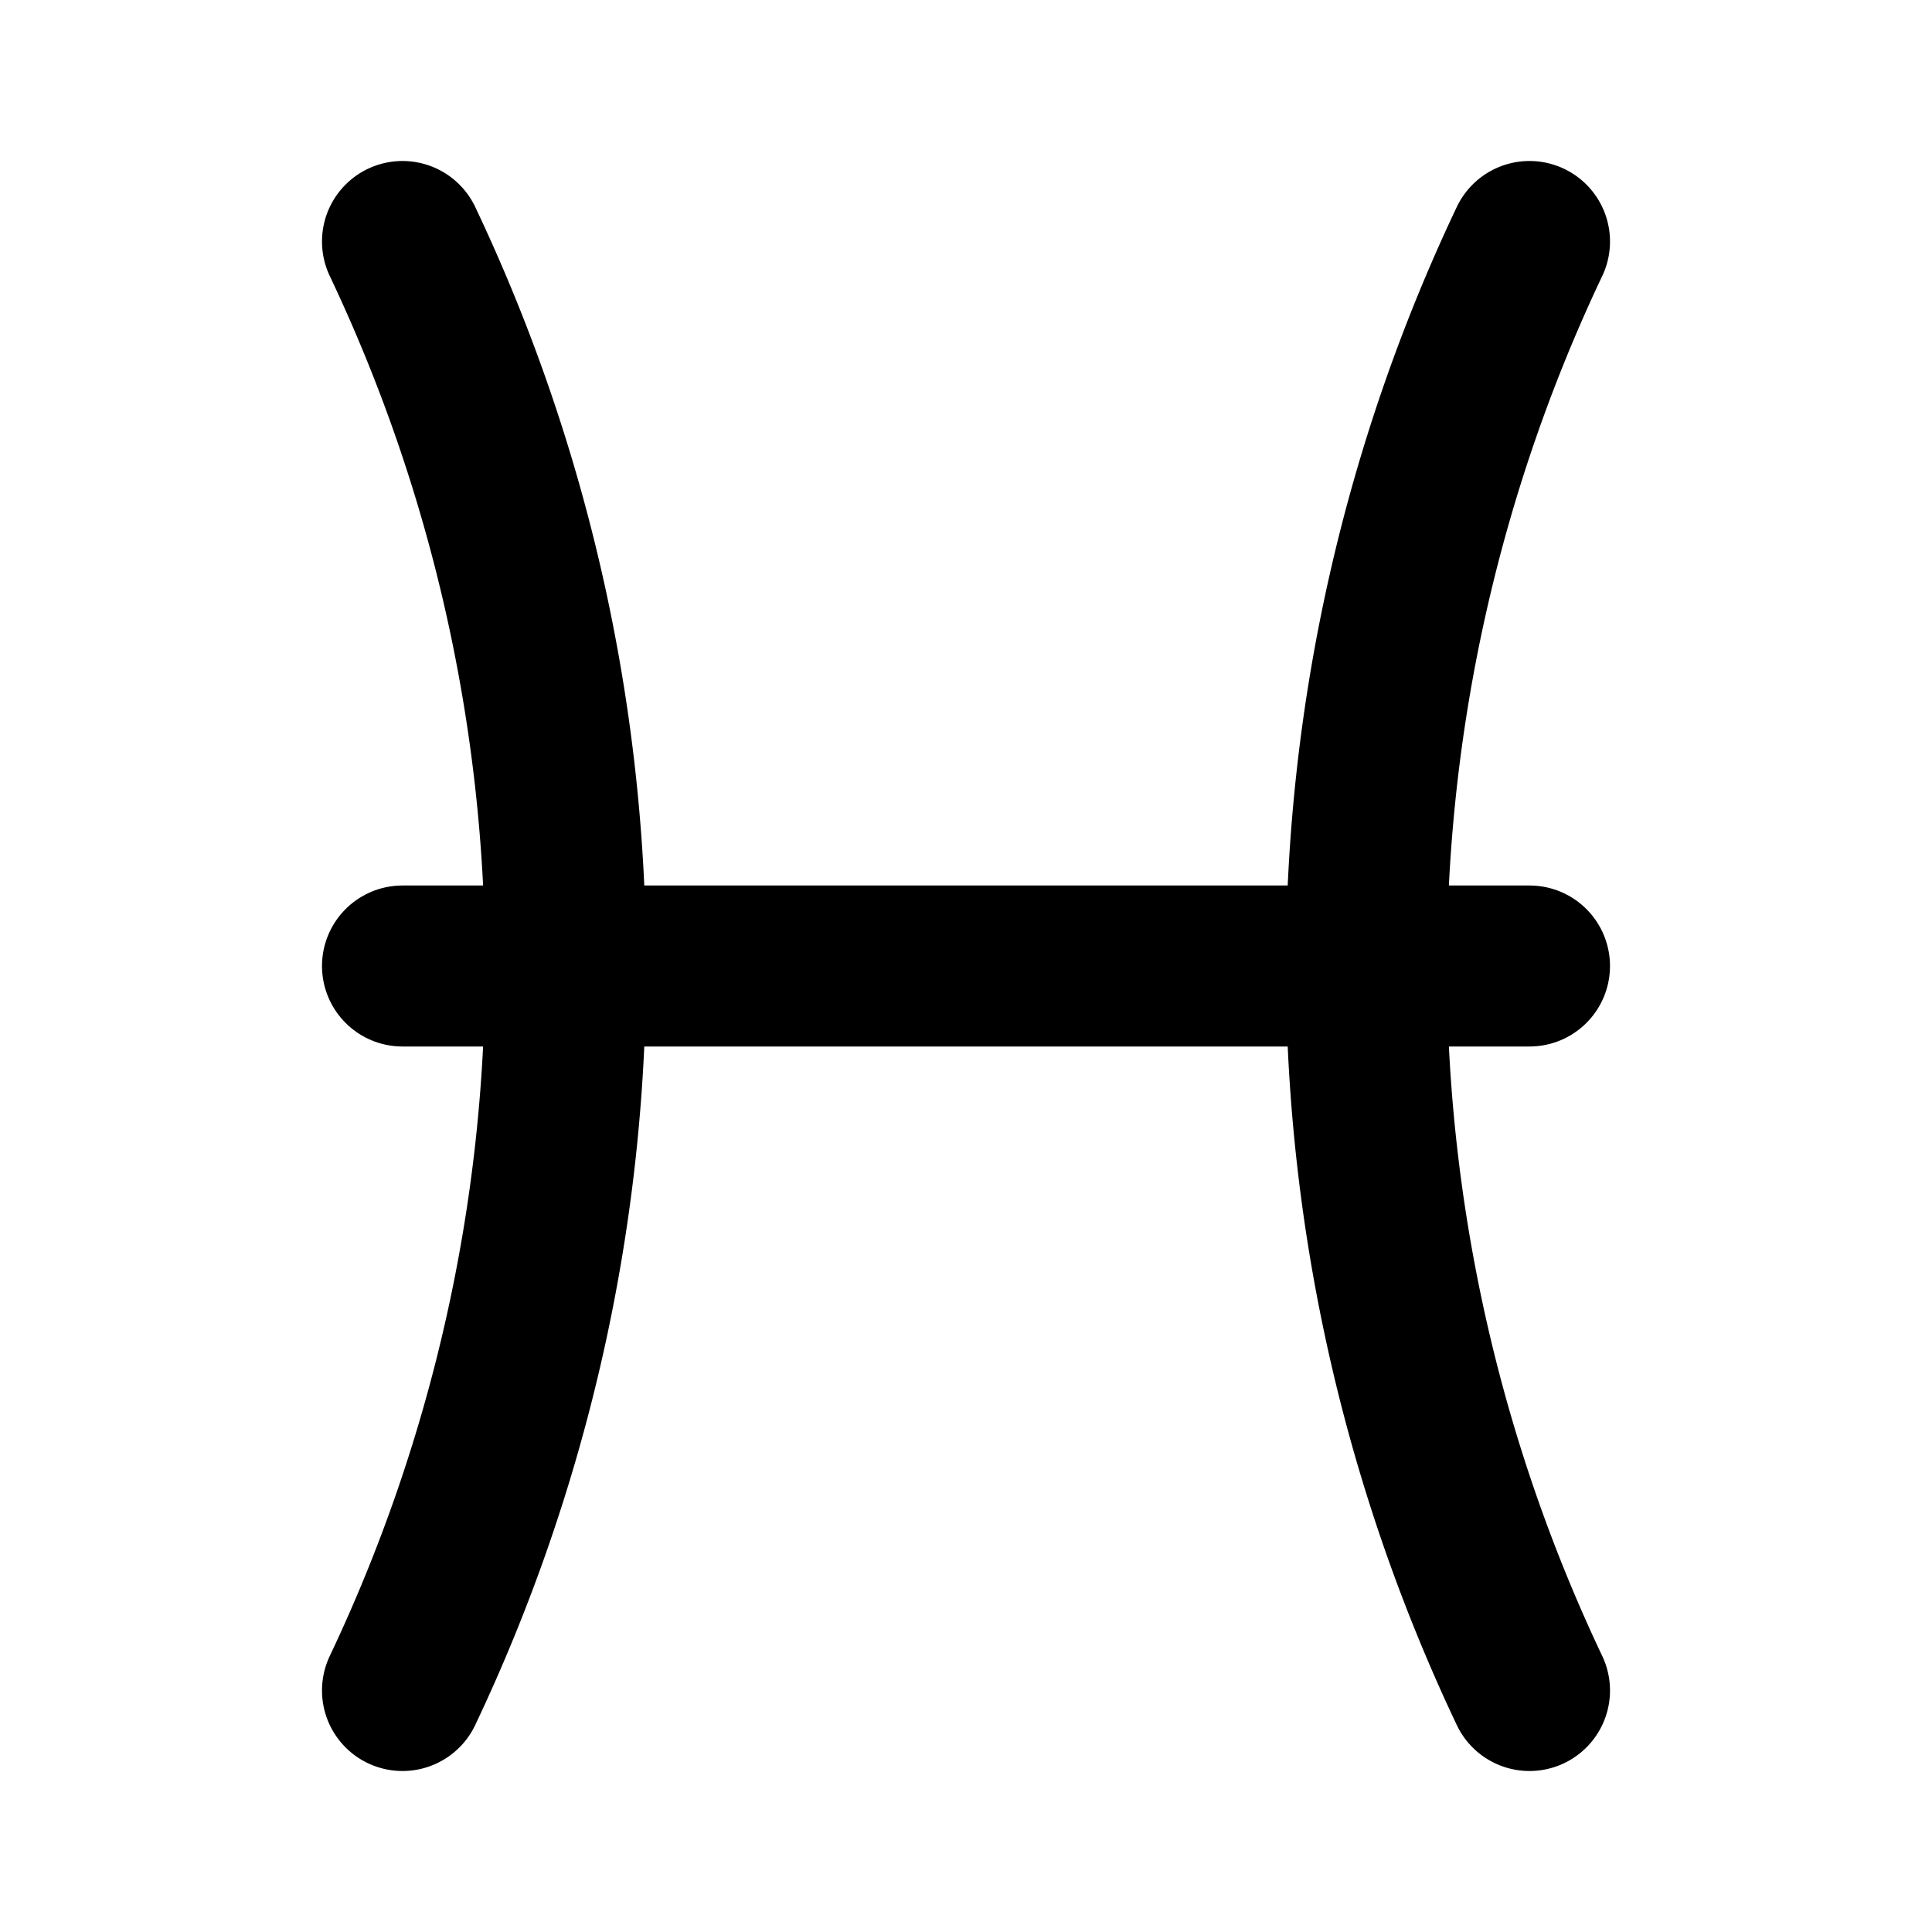
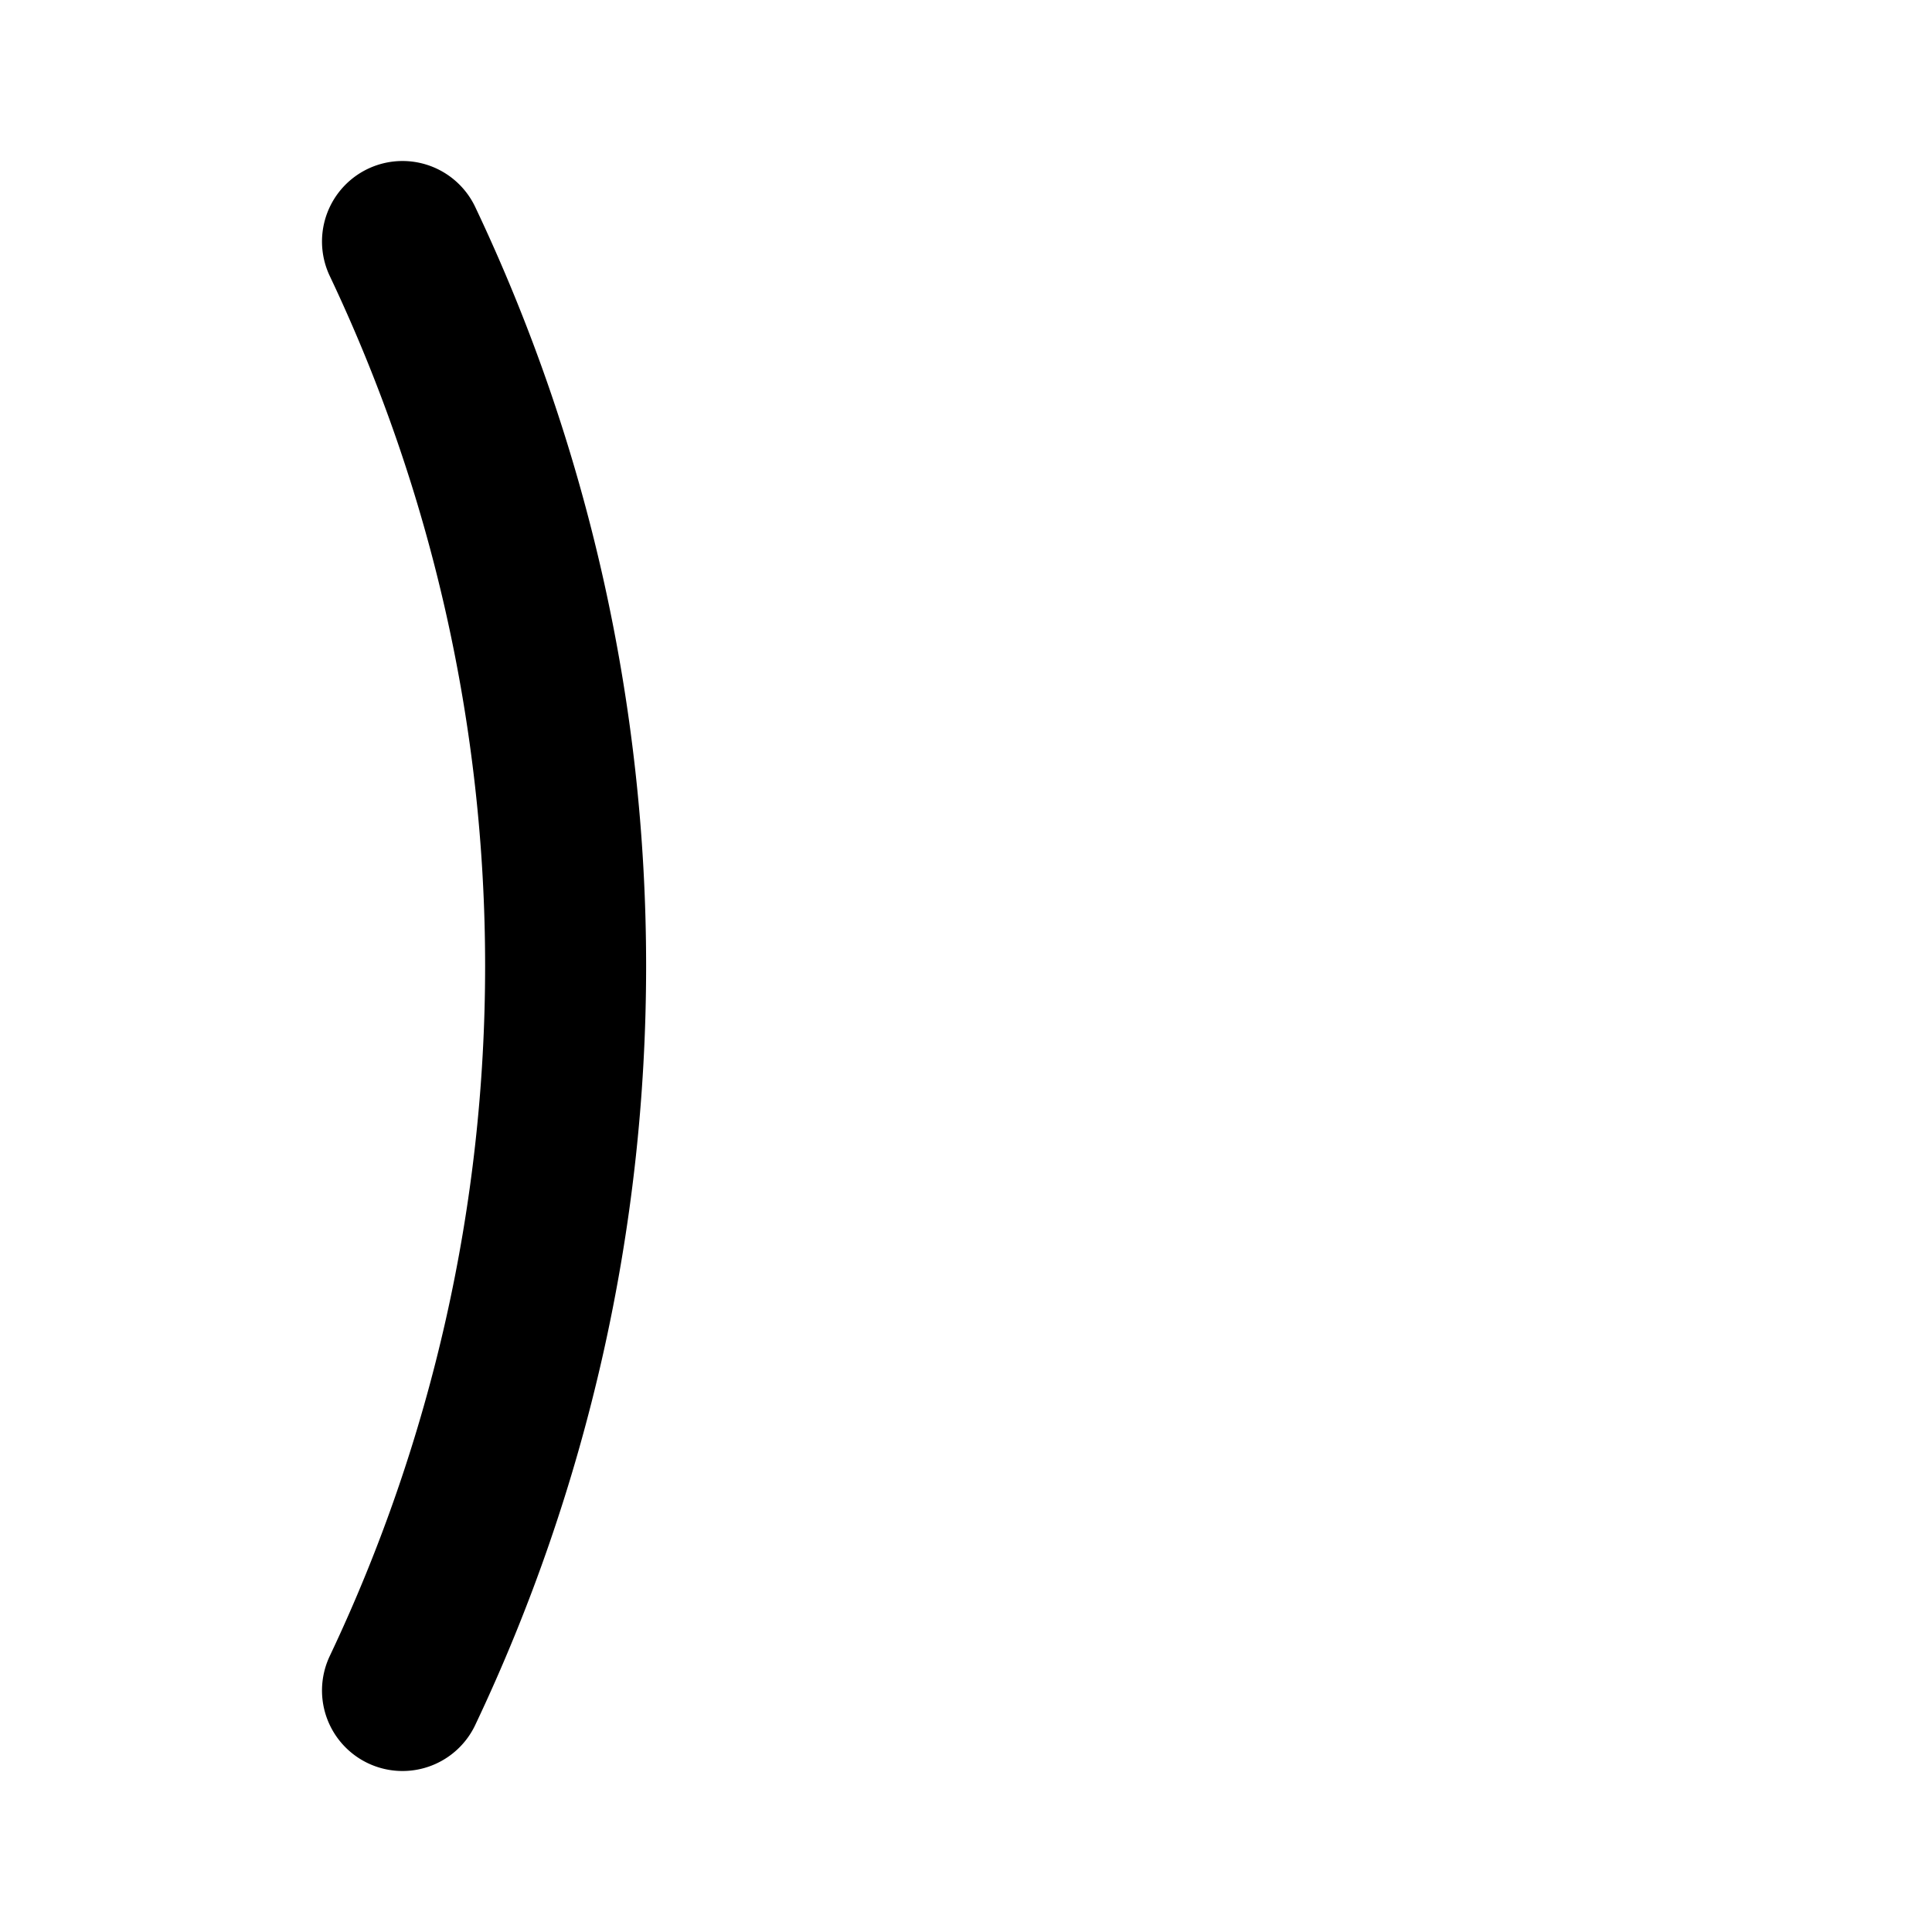
<svg xmlns="http://www.w3.org/2000/svg" class="icon icon-tabler icon-tabler-zodiac-pisces" fill="none" height="24" stroke="currentColor" stroke-linecap="round" stroke-linejoin="round" stroke-width="2" viewBox="0 0 24 24" width="24">
  <path d="M0 0h24v24H0z" fill="none" stroke="none" />
  <path d="M5 3a21 21 0 0 1 0 18" />
-   <path d="M19 3a21 21 0 0 0 0 18" />
-   <line x1="5" x2="19" y1="12" y2="12" />
</svg>